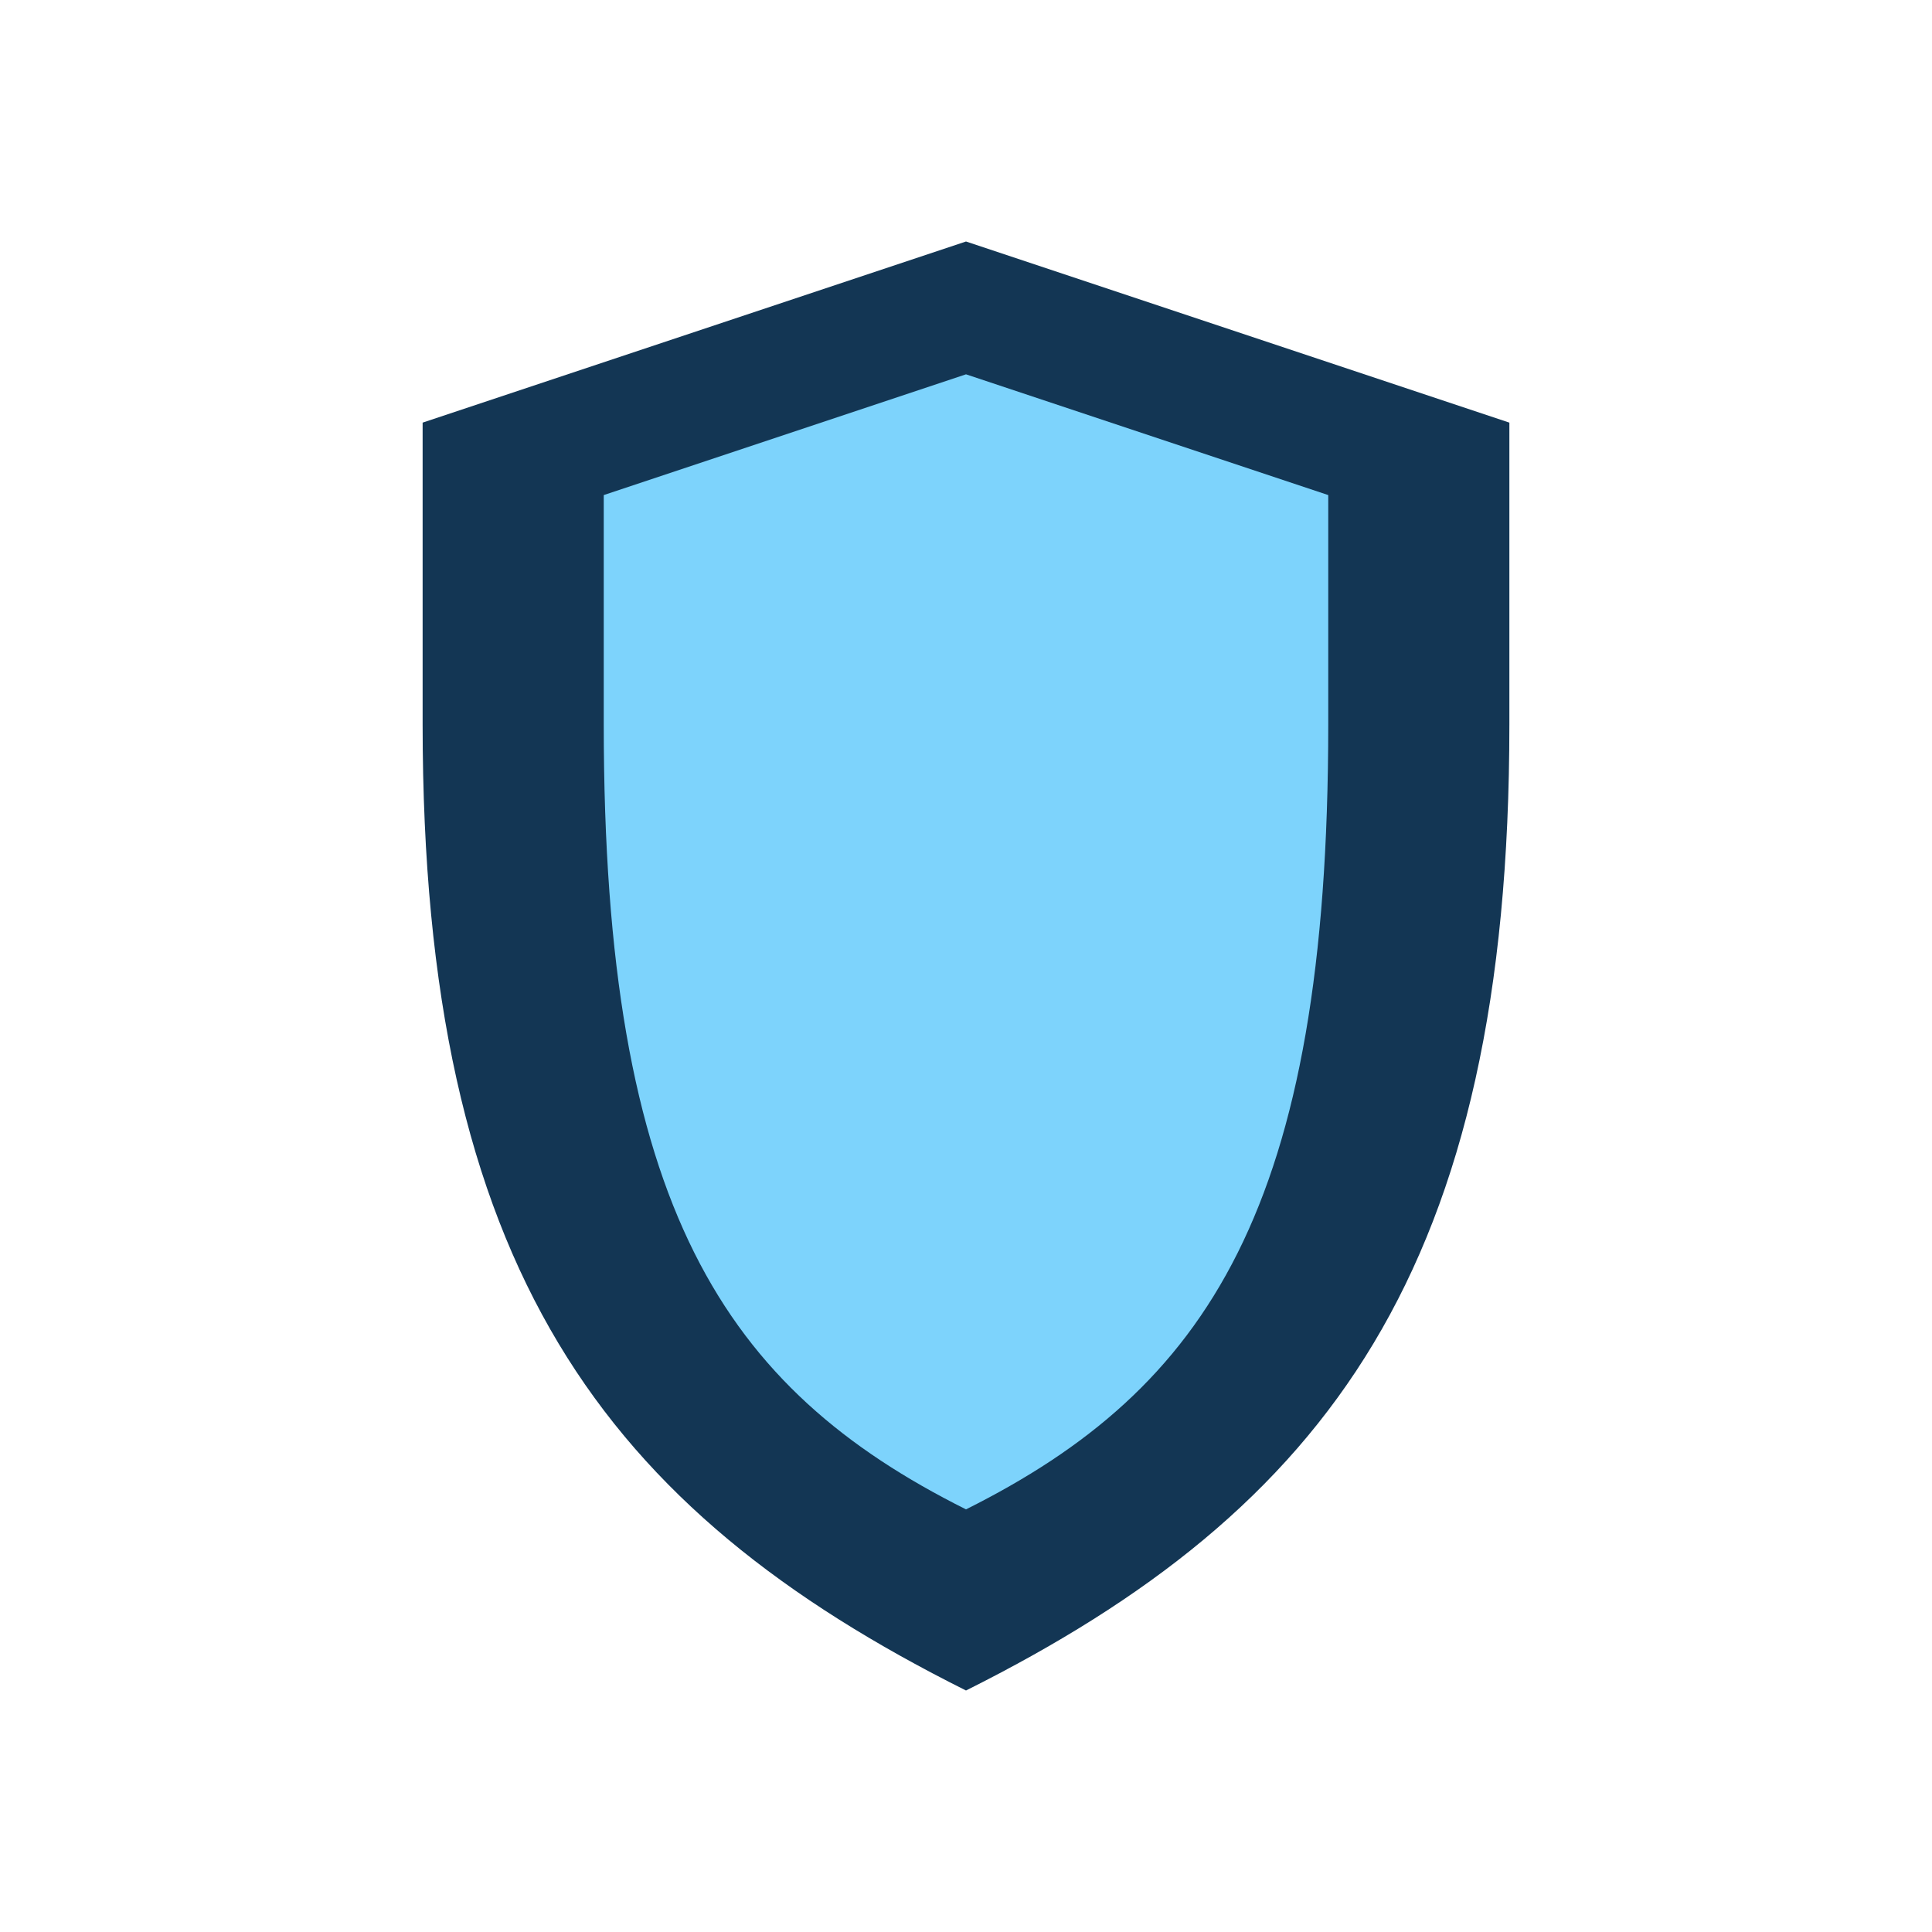
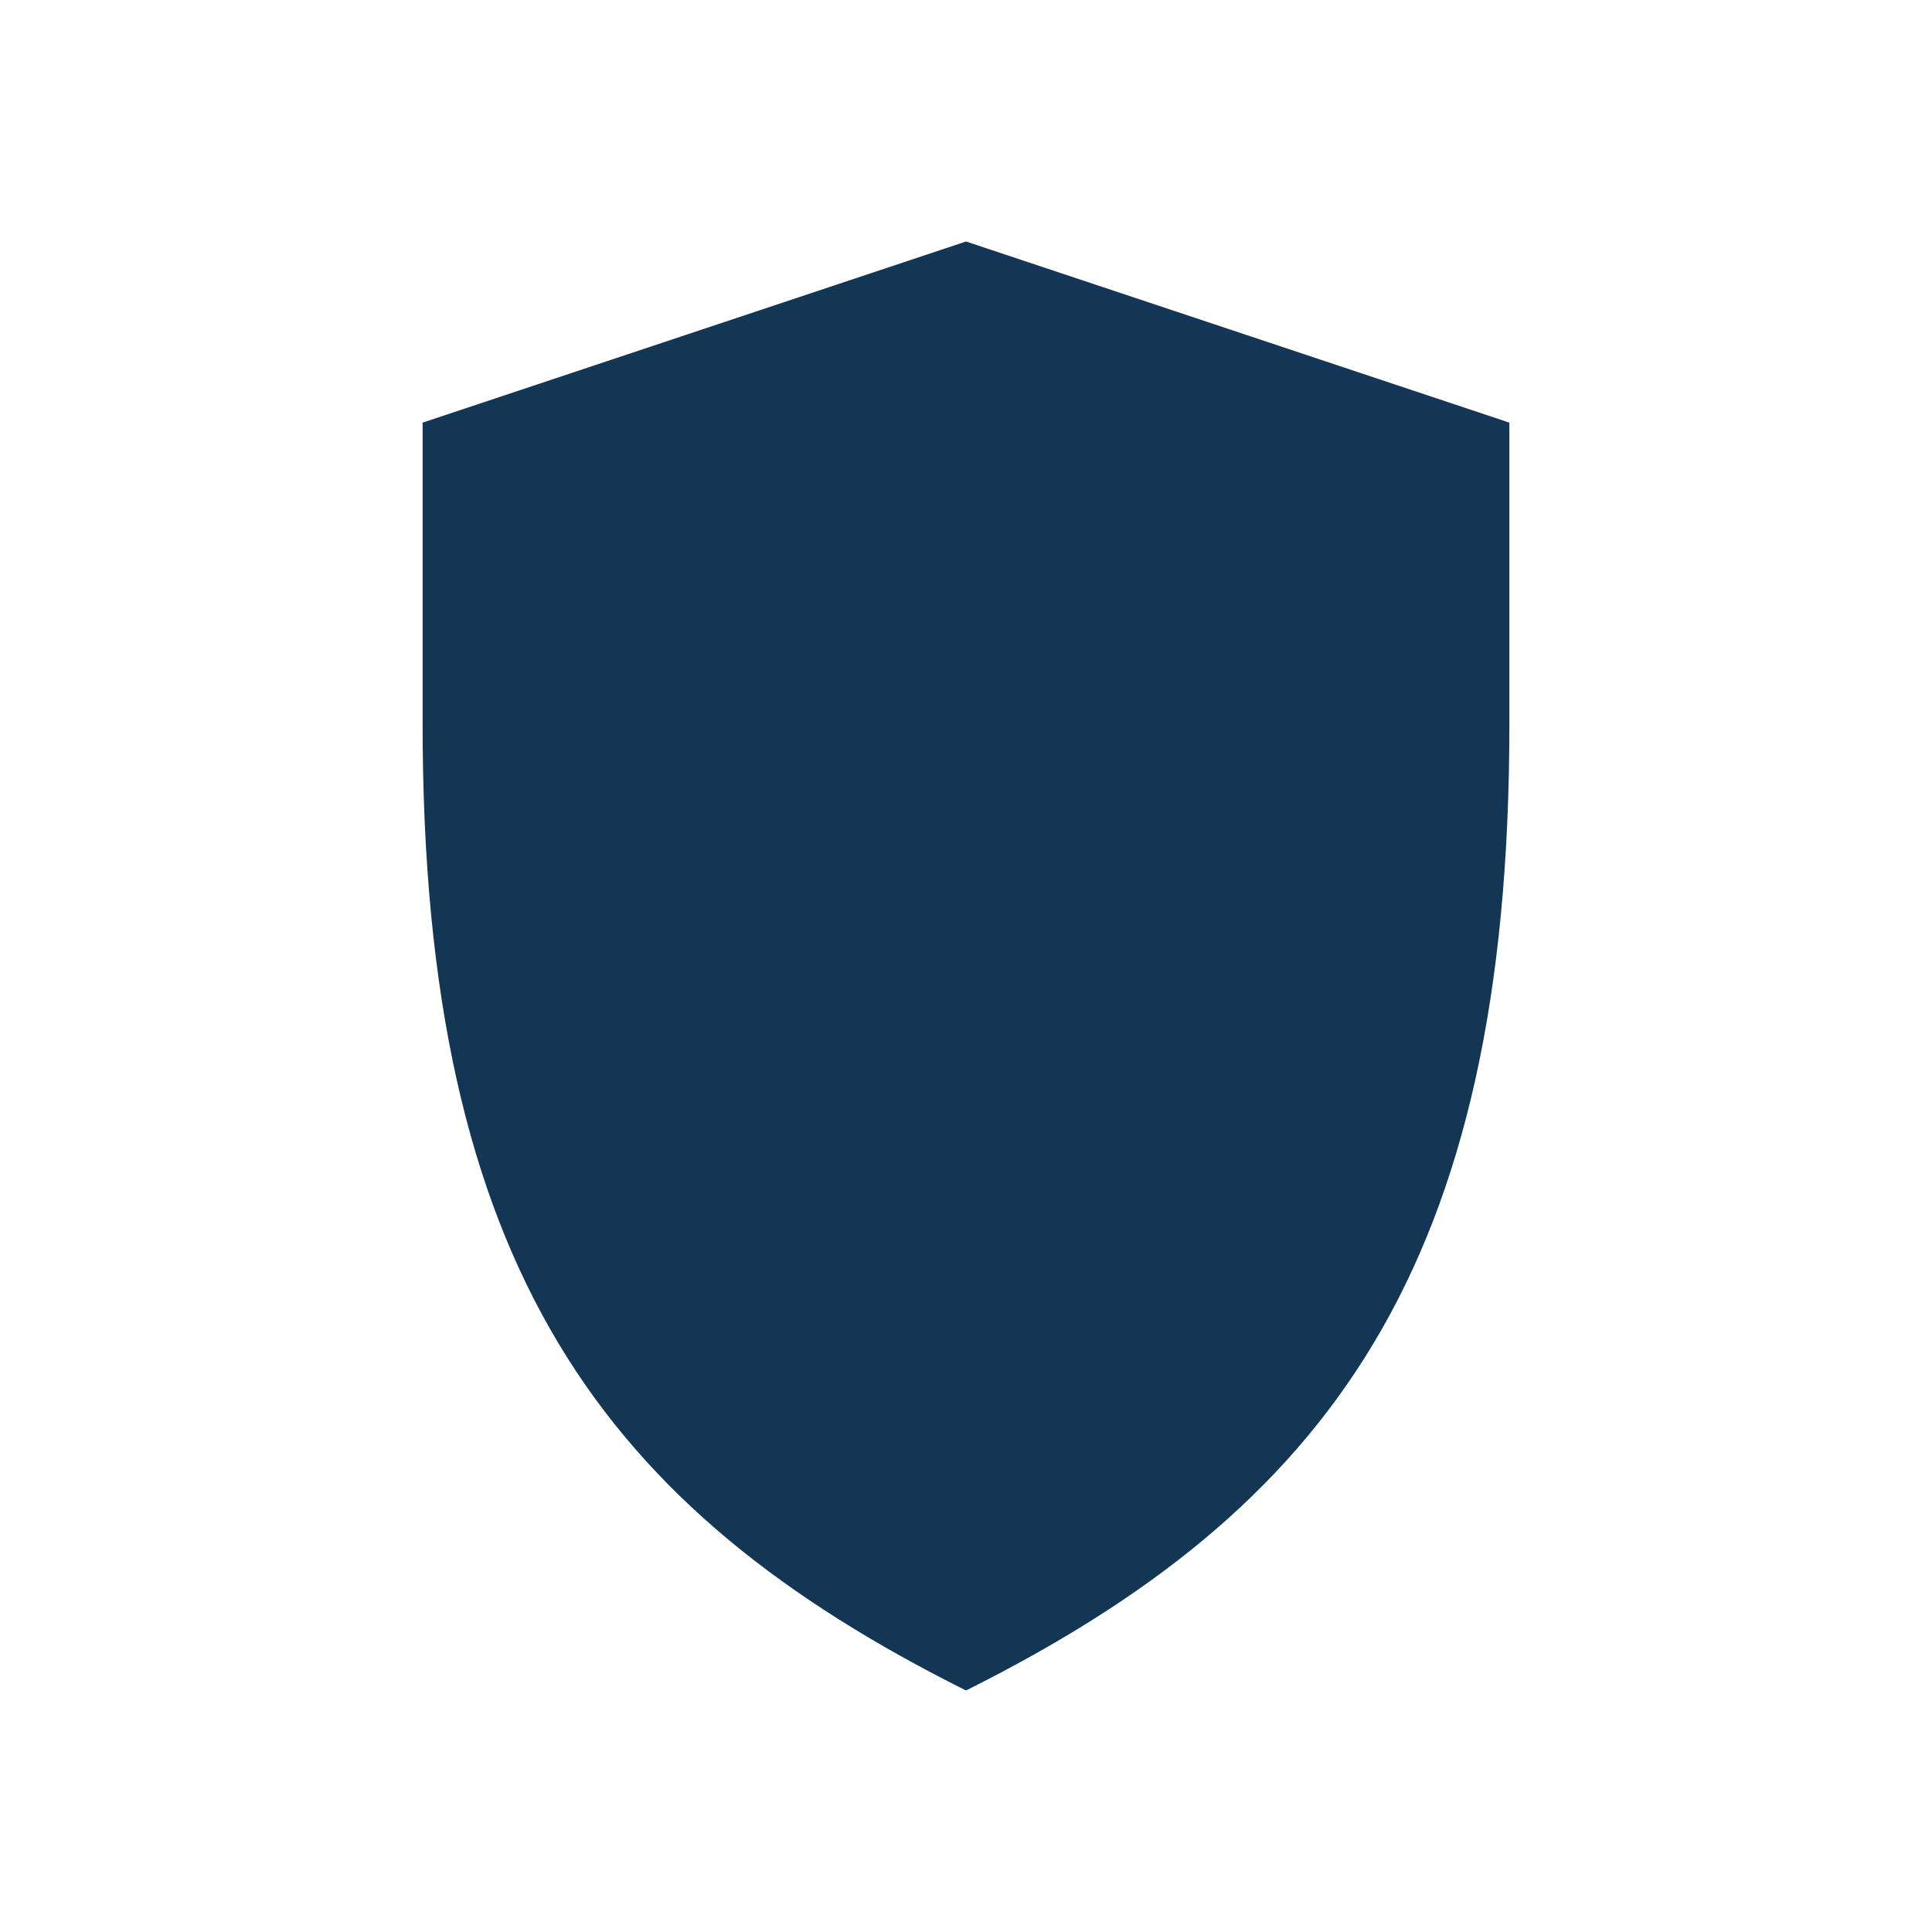
<svg xmlns="http://www.w3.org/2000/svg" width="32" height="32" viewBox="0 0 32 32">
  <path d="M16 28C10 25 7 21 7 12V7l9-3 9 3v5c0 9-3 13-9 16z" fill="#133654" />
-   <path d="M16 25c-4-2-6-5-6-13V8.2L16 6.2l6 2v3.8c0 8-2 11-6 13z" fill="#7DD3FC" />
</svg>